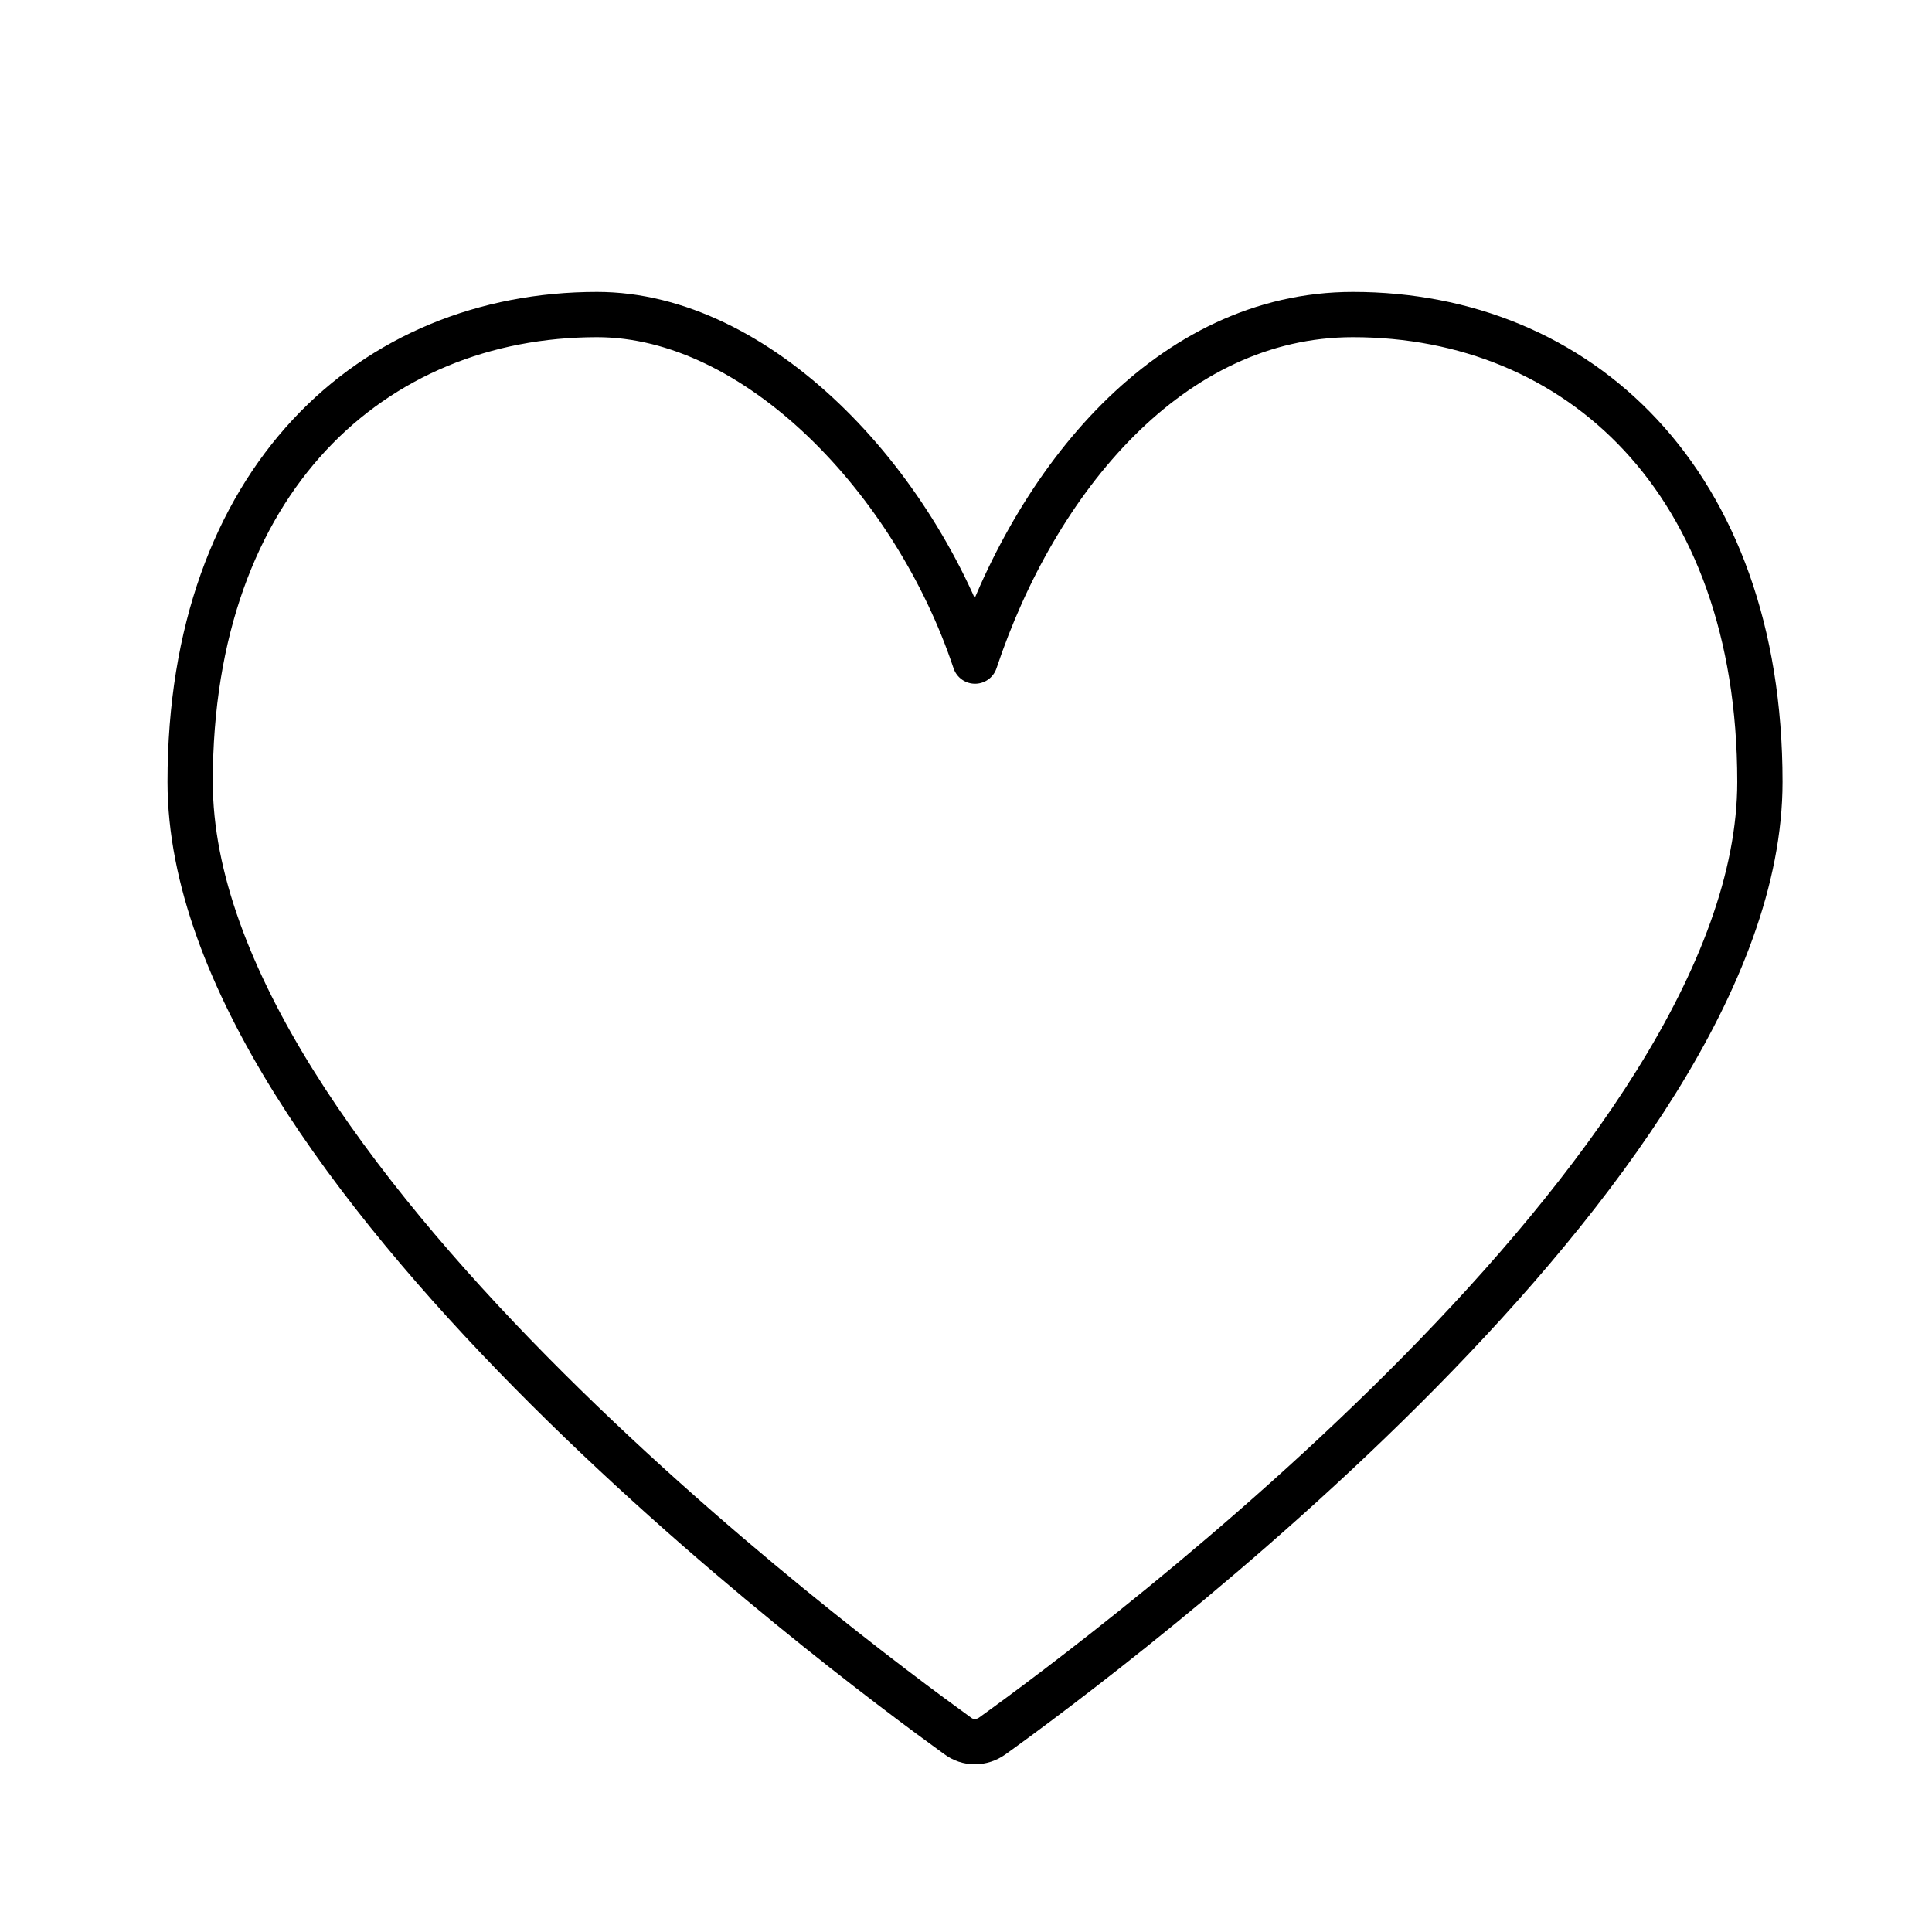
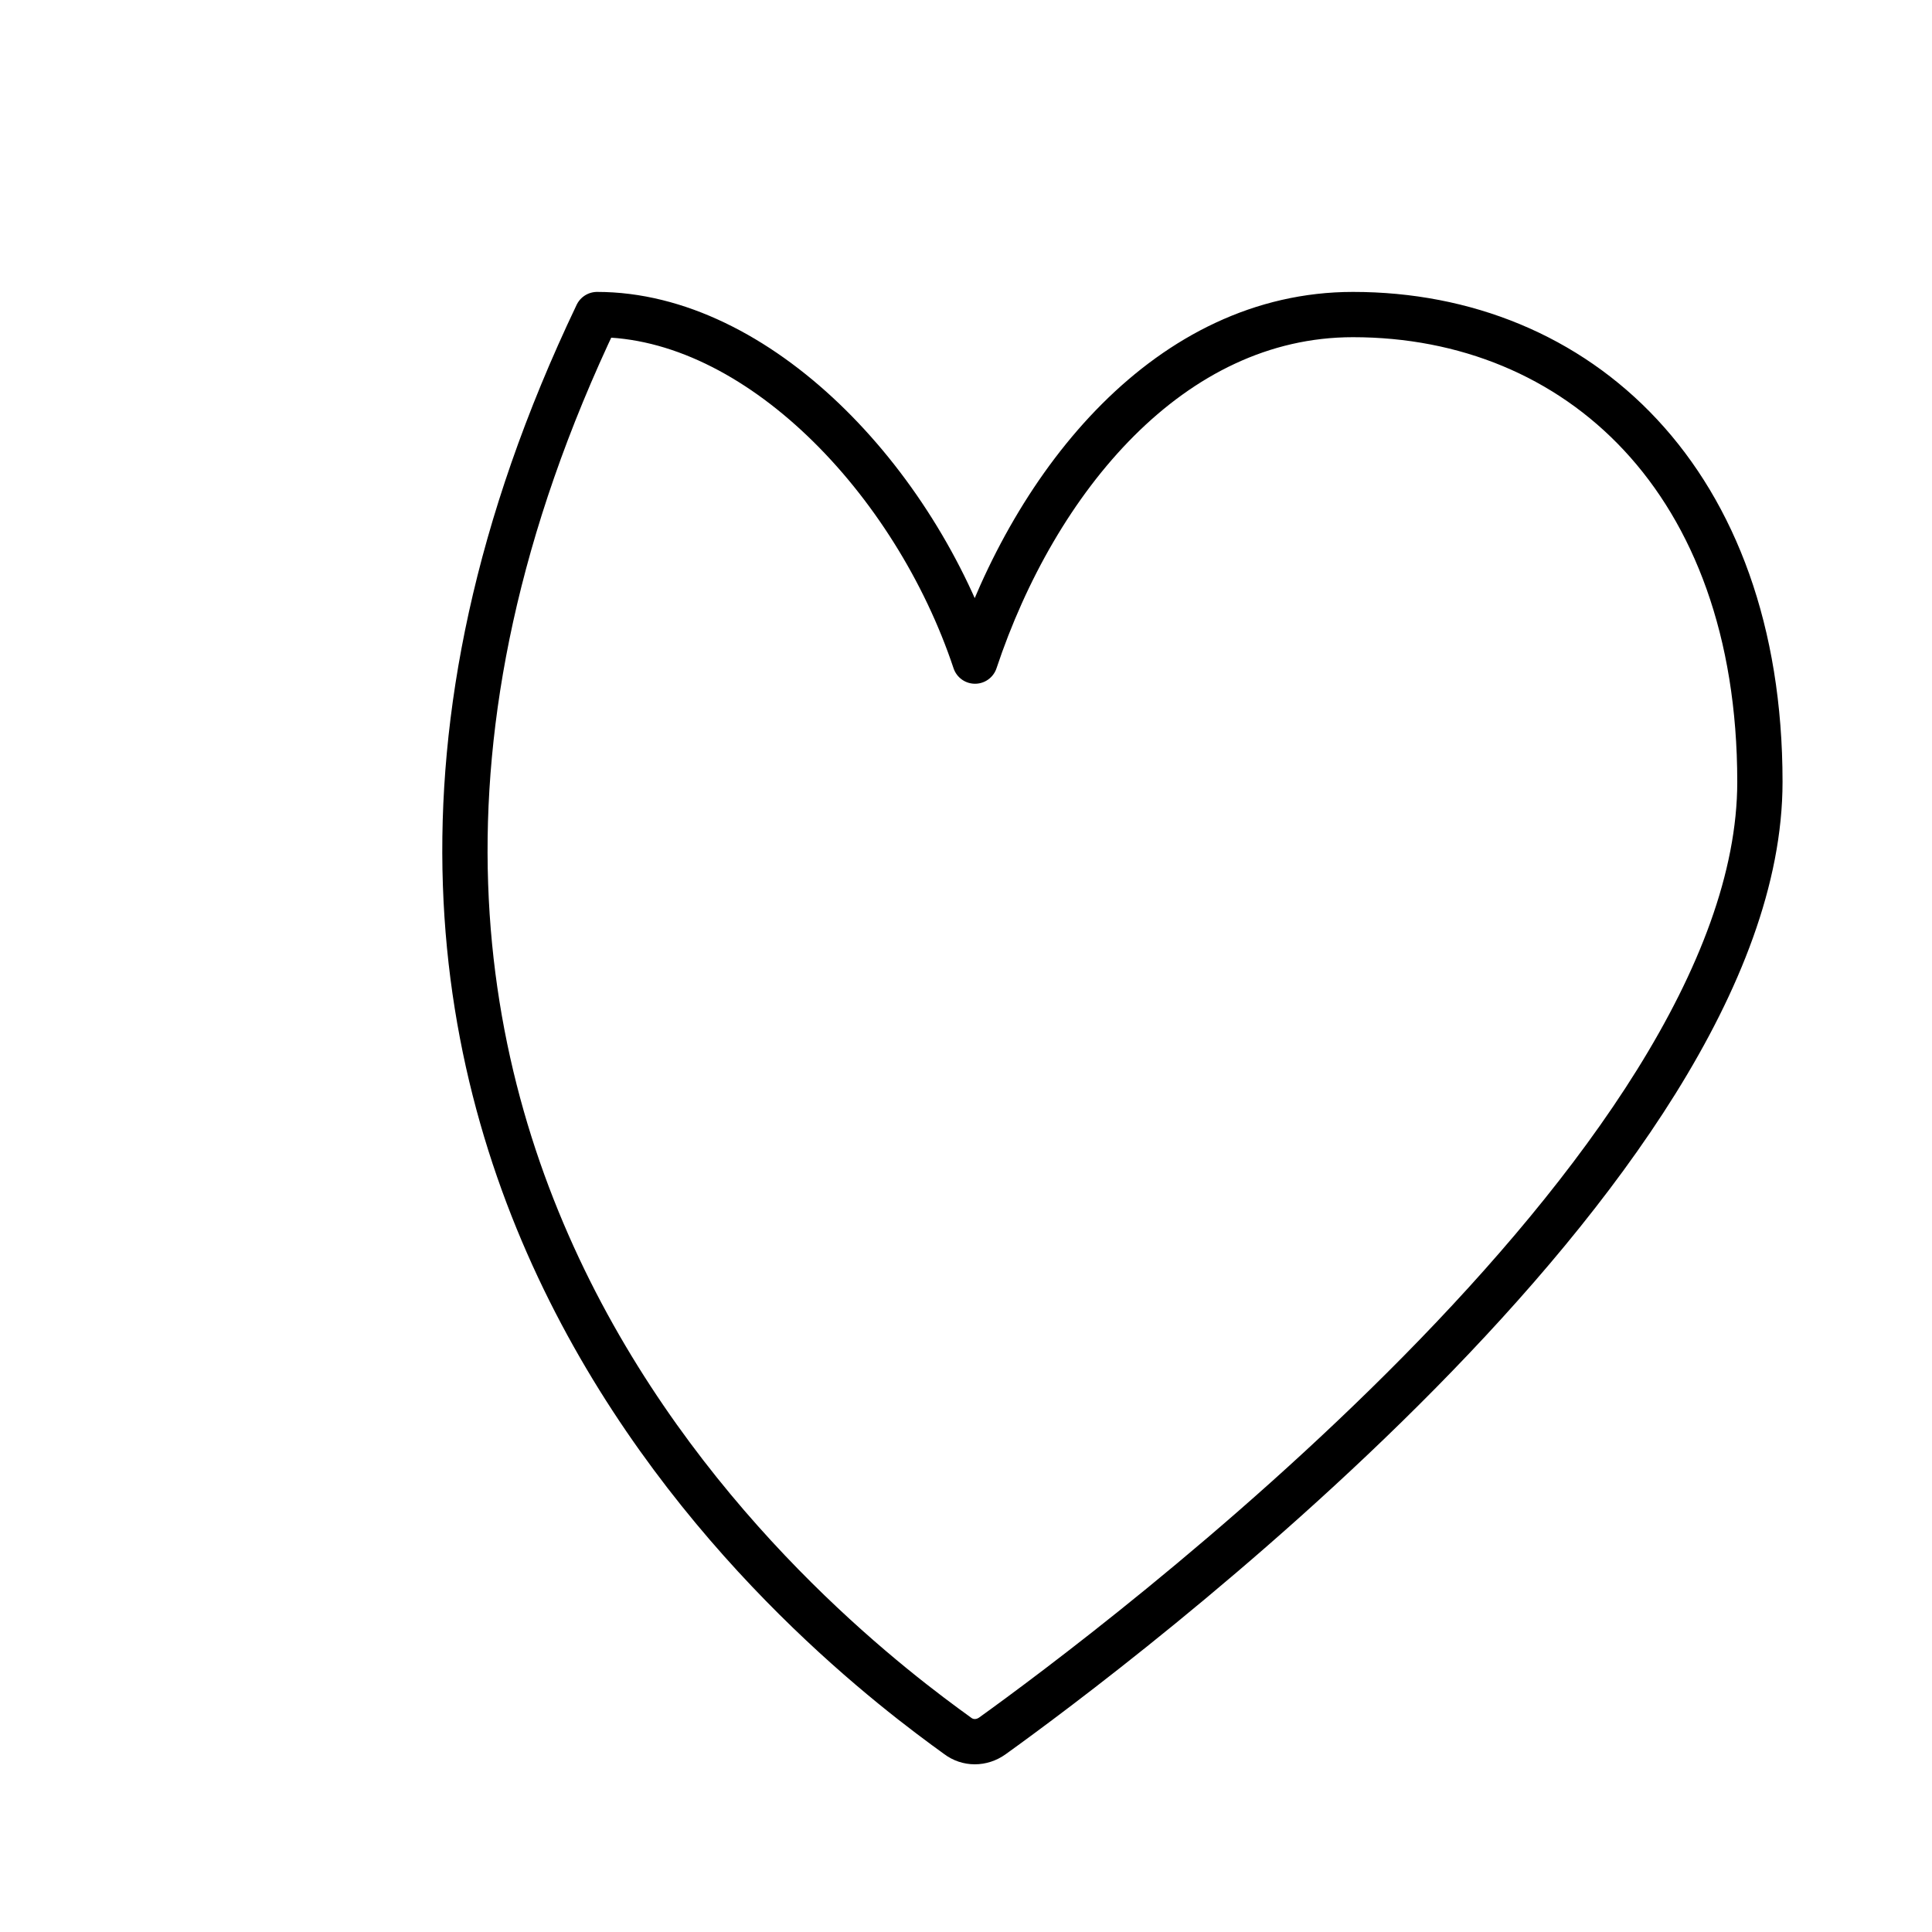
<svg xmlns="http://www.w3.org/2000/svg" width="128" height="128" viewBox="0 0 128 128" fill="none">
-   <path d="M64.598 43.8C60.598 31.8 50.158 20.84 39.558 20.84C24.678 20.84 12.598 31.8 12.598 51.8C12.598 77.32 55.798 109.48 63.438 115C64.118 115.52 65.038 115.52 65.758 115C73.438 109.48 116.598 77.32 116.598 51.8C116.598 31.8 104.518 20.84 89.638 20.84C77.518 20.84 68.598 31.8 64.598 43.8Z" stroke="black" stroke-width="3" stroke-linecap="round" stroke-linejoin="round" />
+   <path d="M64.598 43.8C60.598 31.8 50.158 20.84 39.558 20.84C12.598 77.32 55.798 109.48 63.438 115C64.118 115.52 65.038 115.52 65.758 115C73.438 109.48 116.598 77.32 116.598 51.8C116.598 31.8 104.518 20.84 89.638 20.84C77.518 20.84 68.598 31.8 64.598 43.8Z" stroke="black" stroke-width="3" stroke-linecap="round" stroke-linejoin="round" />
</svg>